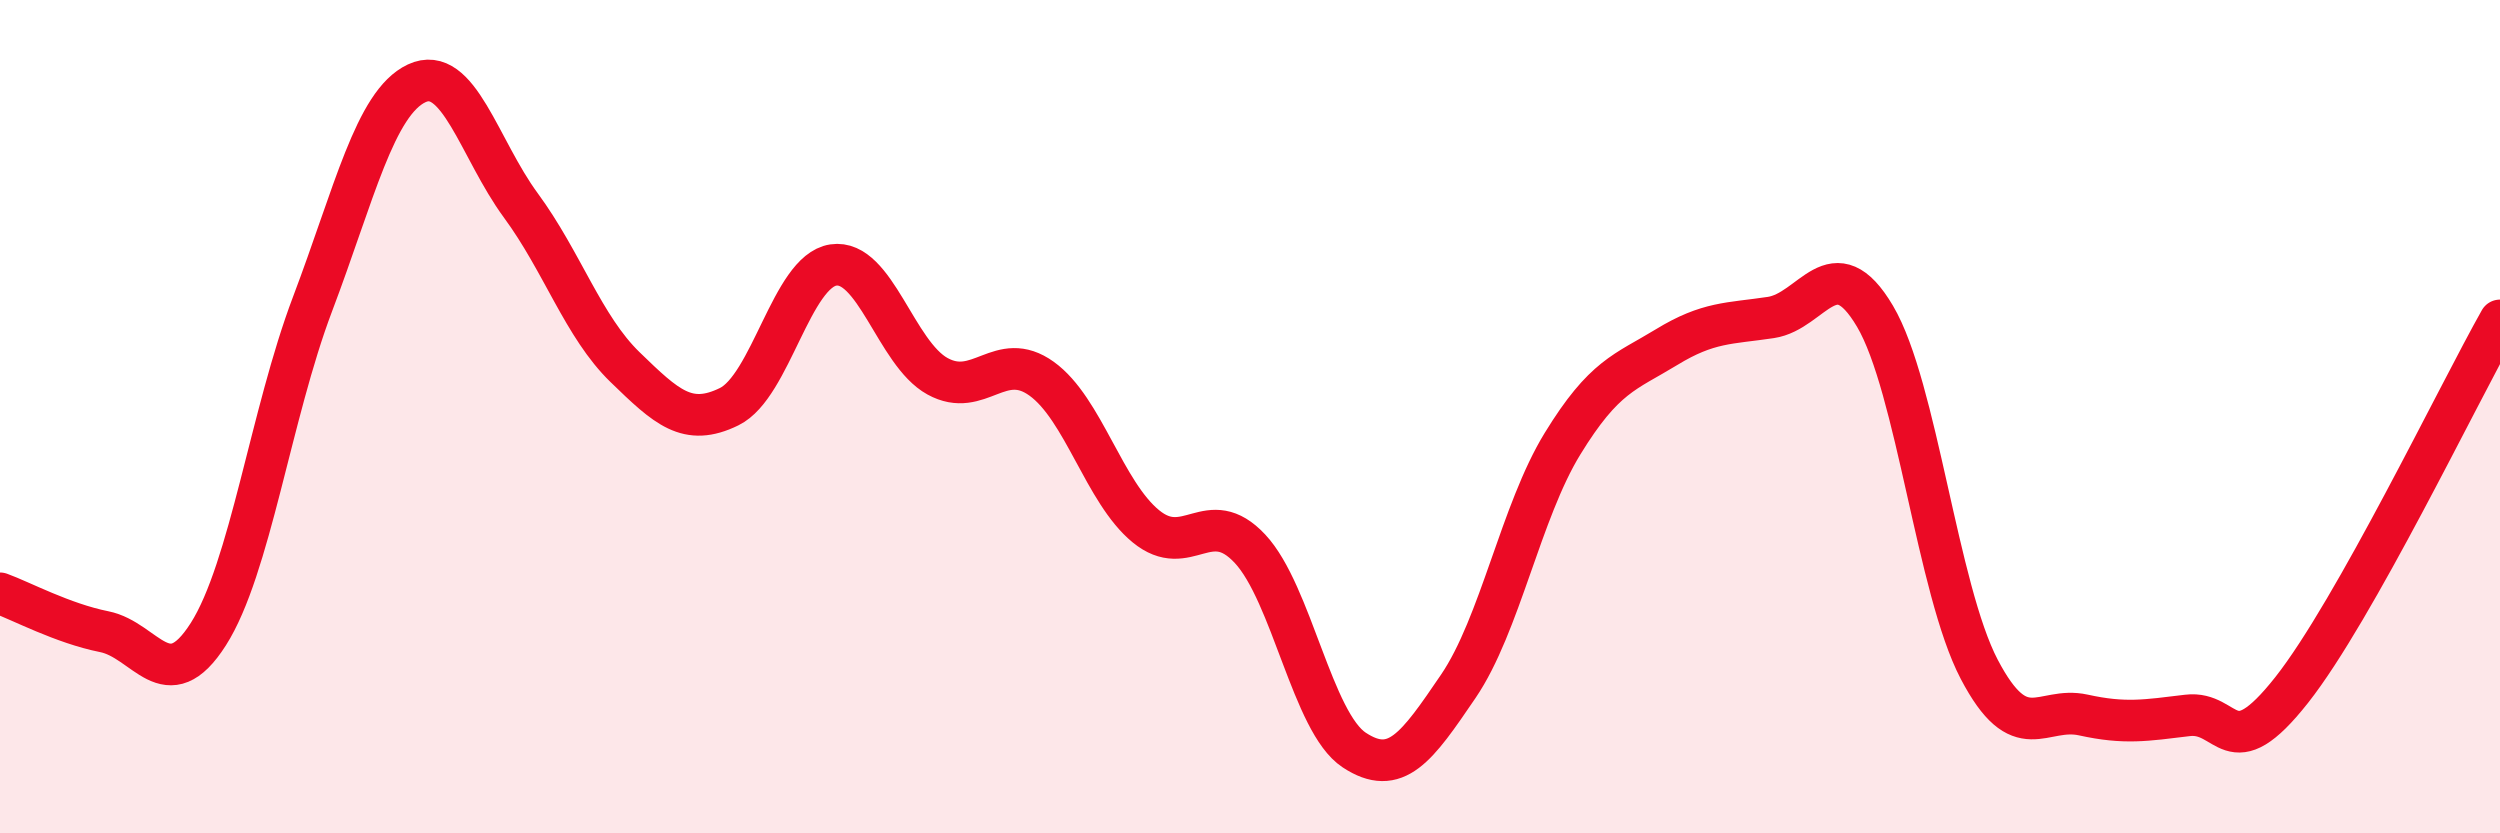
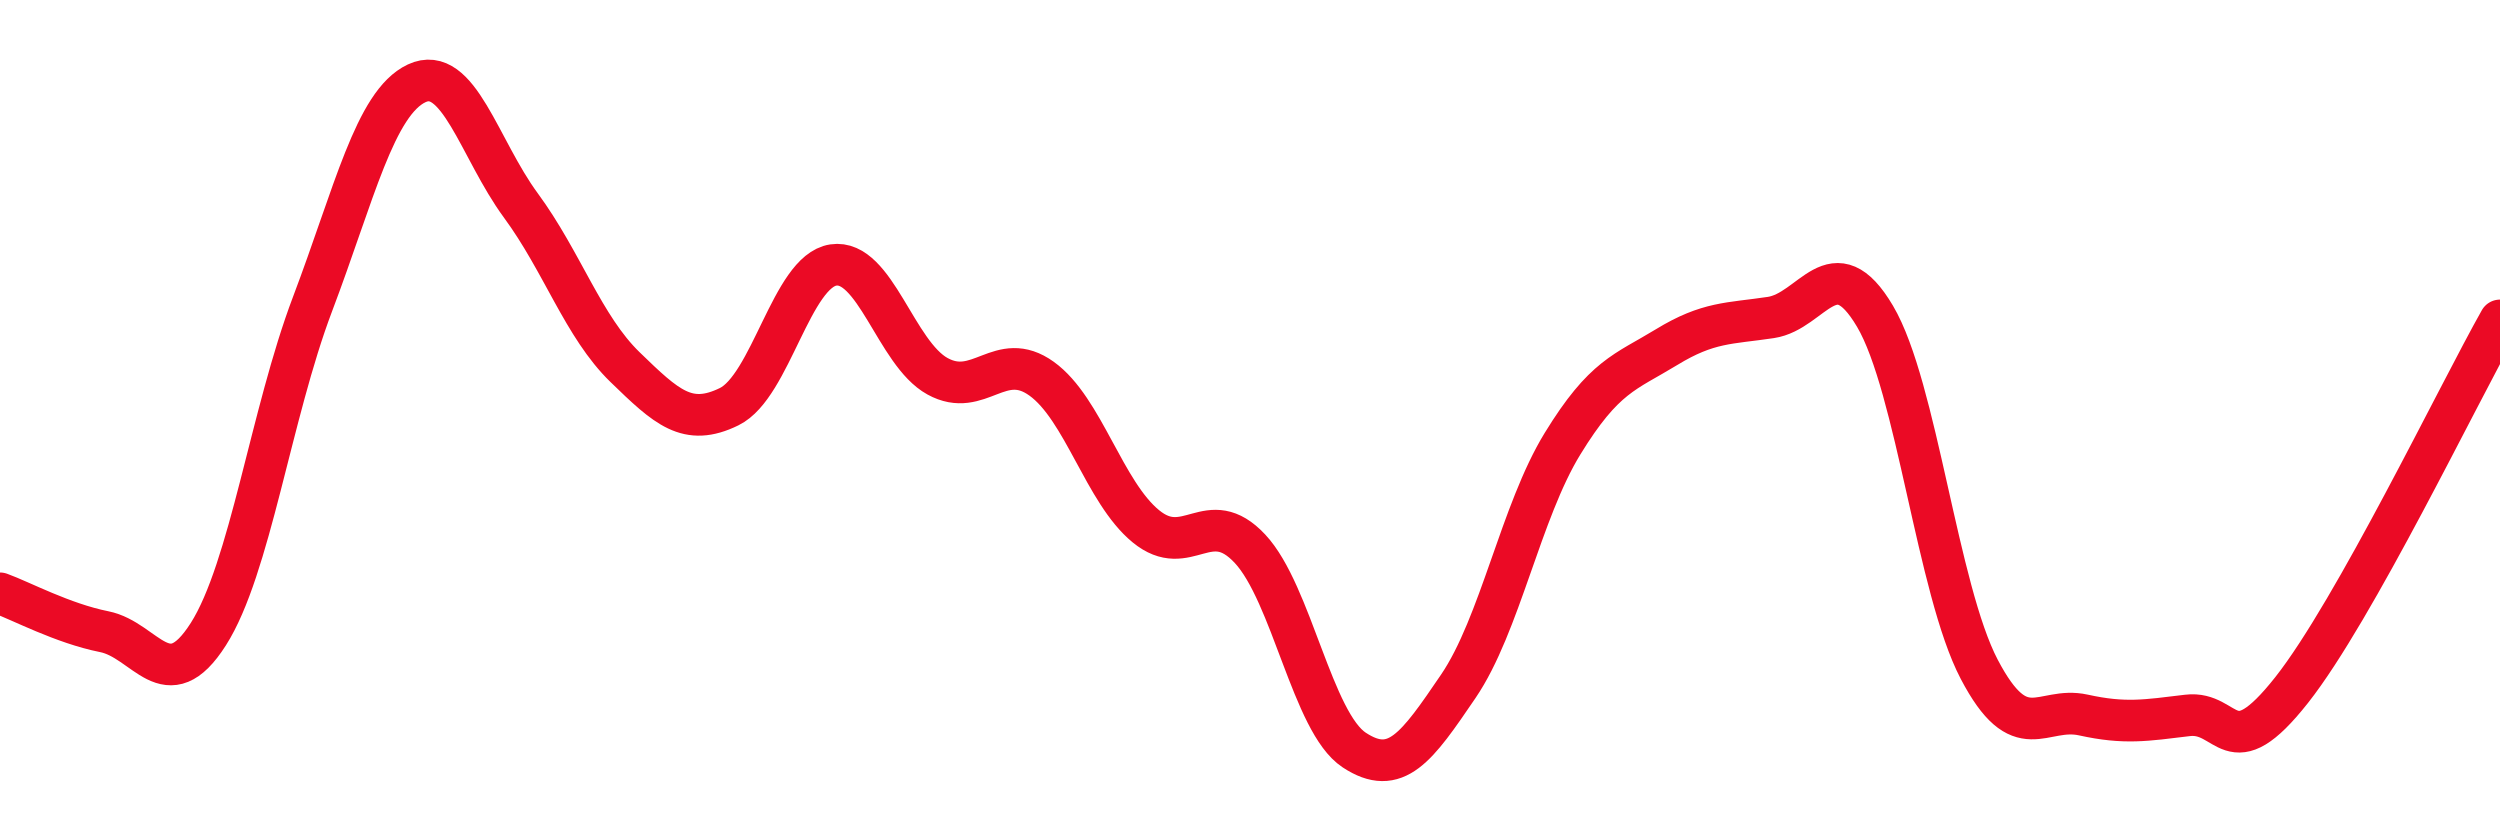
<svg xmlns="http://www.w3.org/2000/svg" width="60" height="20" viewBox="0 0 60 20">
-   <path d="M 0,14.24 C 0.5,14.42 1.5,14.96 2.5,15.16 C 3.5,15.36 4,16.79 5,15.22 C 6,13.65 6.5,9.94 7.5,7.3 C 8.5,4.66 9,2.47 10,2 C 11,1.53 11.5,3.57 12.5,4.93 C 13.5,6.29 14,7.84 15,8.81 C 16,9.78 16.5,10.25 17.5,9.76 C 18.5,9.27 19,6.51 20,6.36 C 21,6.21 21.5,8.48 22.5,9.03 C 23.5,9.58 24,8.37 25,9.09 C 26,9.81 26.5,11.81 27.5,12.63 C 28.5,13.45 29,12.1 30,13.17 C 31,14.24 31.5,17.34 32.5,18 C 33.5,18.66 34,17.94 35,16.47 C 36,15 36.5,12.28 37.5,10.65 C 38.5,9.02 39,8.94 40,8.33 C 41,7.72 41.5,7.77 42.5,7.62 C 43.5,7.47 44,5.9 45,7.59 C 46,9.28 46.5,14.15 47.5,16.06 C 48.5,17.97 49,16.94 50,17.16 C 51,17.38 51.5,17.29 52.5,17.17 C 53.5,17.05 53.5,18.46 55,16.56 C 56.5,14.66 59,9.46 60,7.69L60 20L0 20Z" fill="#EB0A25" opacity="0.1" stroke-linecap="round" stroke-linejoin="round" />
  <path d="M 0,14.24 C 0.5,14.42 1.5,14.96 2.5,15.16 C 3.5,15.36 4,16.79 5,15.22 C 6,13.65 6.5,9.94 7.5,7.3 C 8.5,4.66 9,2.47 10,2 C 11,1.53 11.5,3.57 12.5,4.93 C 13.5,6.29 14,7.84 15,8.81 C 16,9.78 16.5,10.25 17.5,9.76 C 18.5,9.27 19,6.51 20,6.36 C 21,6.21 21.5,8.48 22.5,9.03 C 23.5,9.58 24,8.37 25,9.09 C 26,9.81 26.5,11.81 27.5,12.63 C 28.5,13.45 29,12.1 30,13.17 C 31,14.24 31.5,17.34 32.5,18 C 33.5,18.66 34,17.94 35,16.47 C 36,15 36.5,12.28 37.5,10.65 C 38.5,9.02 39,8.94 40,8.33 C 41,7.72 41.5,7.77 42.5,7.62 C 43.5,7.47 44,5.9 45,7.59 C 46,9.28 46.5,14.15 47.5,16.06 C 48.5,17.97 49,16.94 50,17.16 C 51,17.38 51.5,17.29 52.5,17.17 C 53.5,17.05 53.5,18.46 55,16.56 C 56.5,14.66 59,9.46 60,7.69" stroke="#EB0A25" stroke-width="1" fill="none" stroke-linecap="round" stroke-linejoin="round" />
</svg>